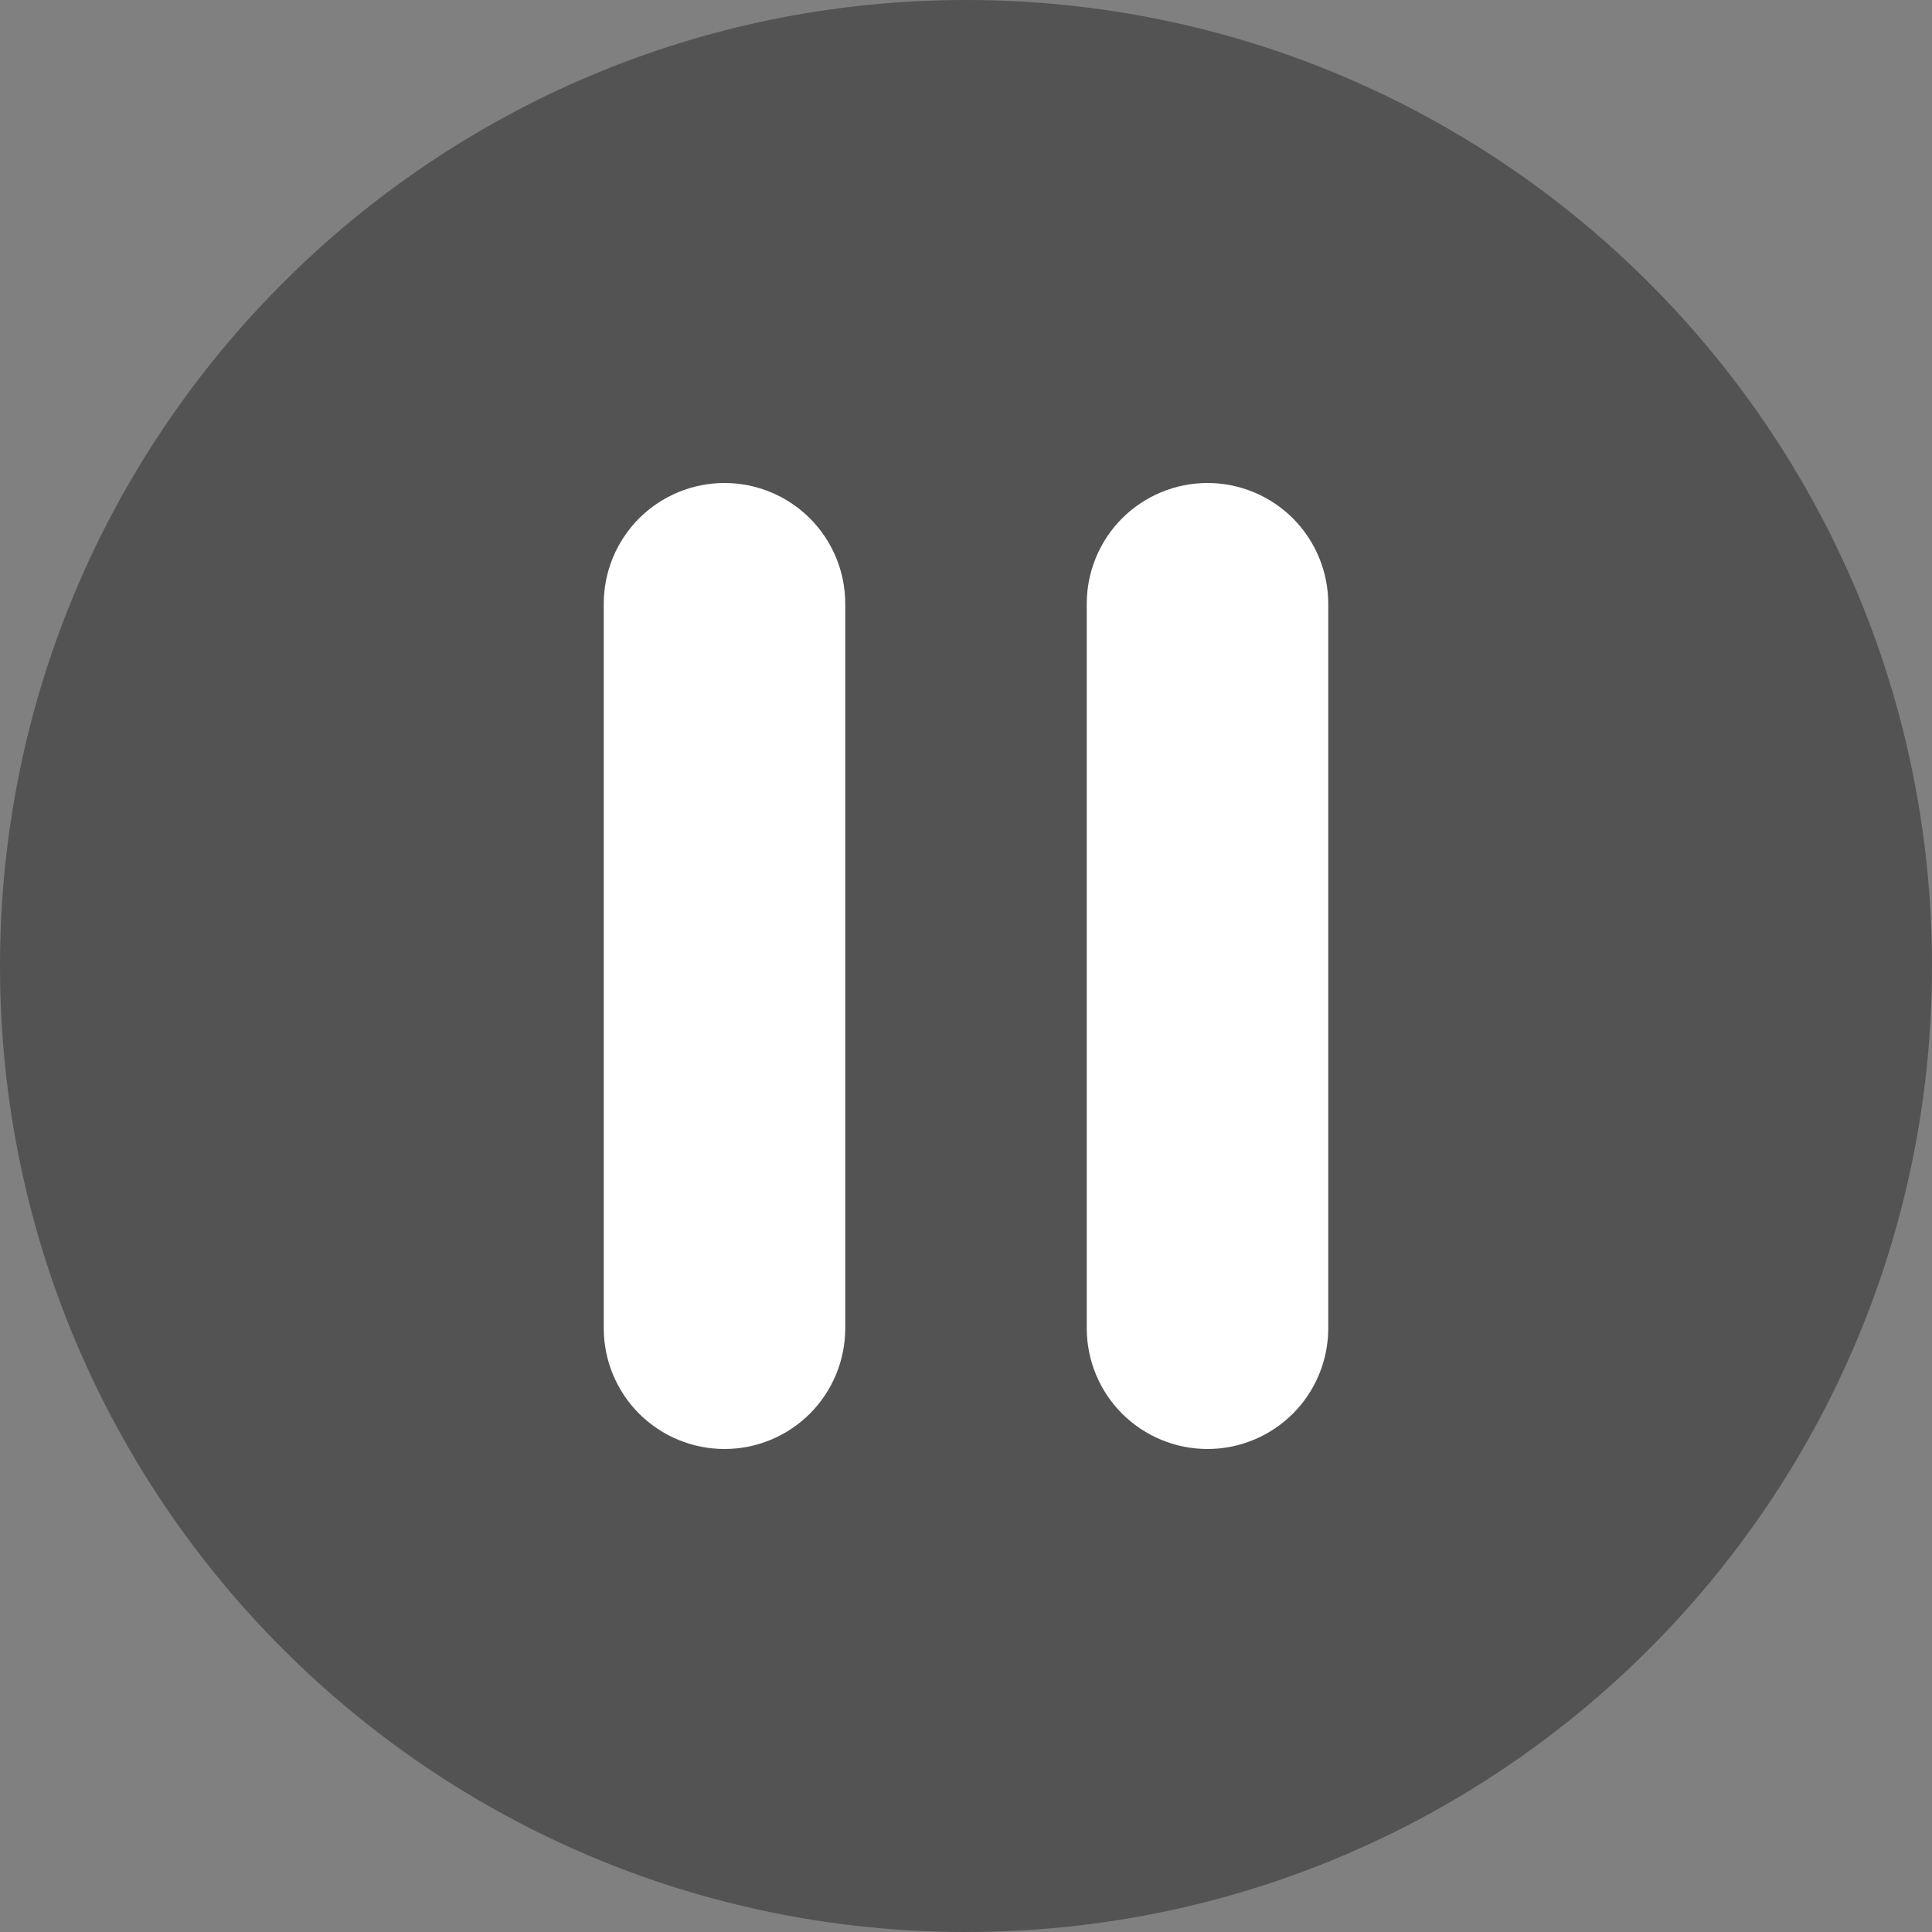
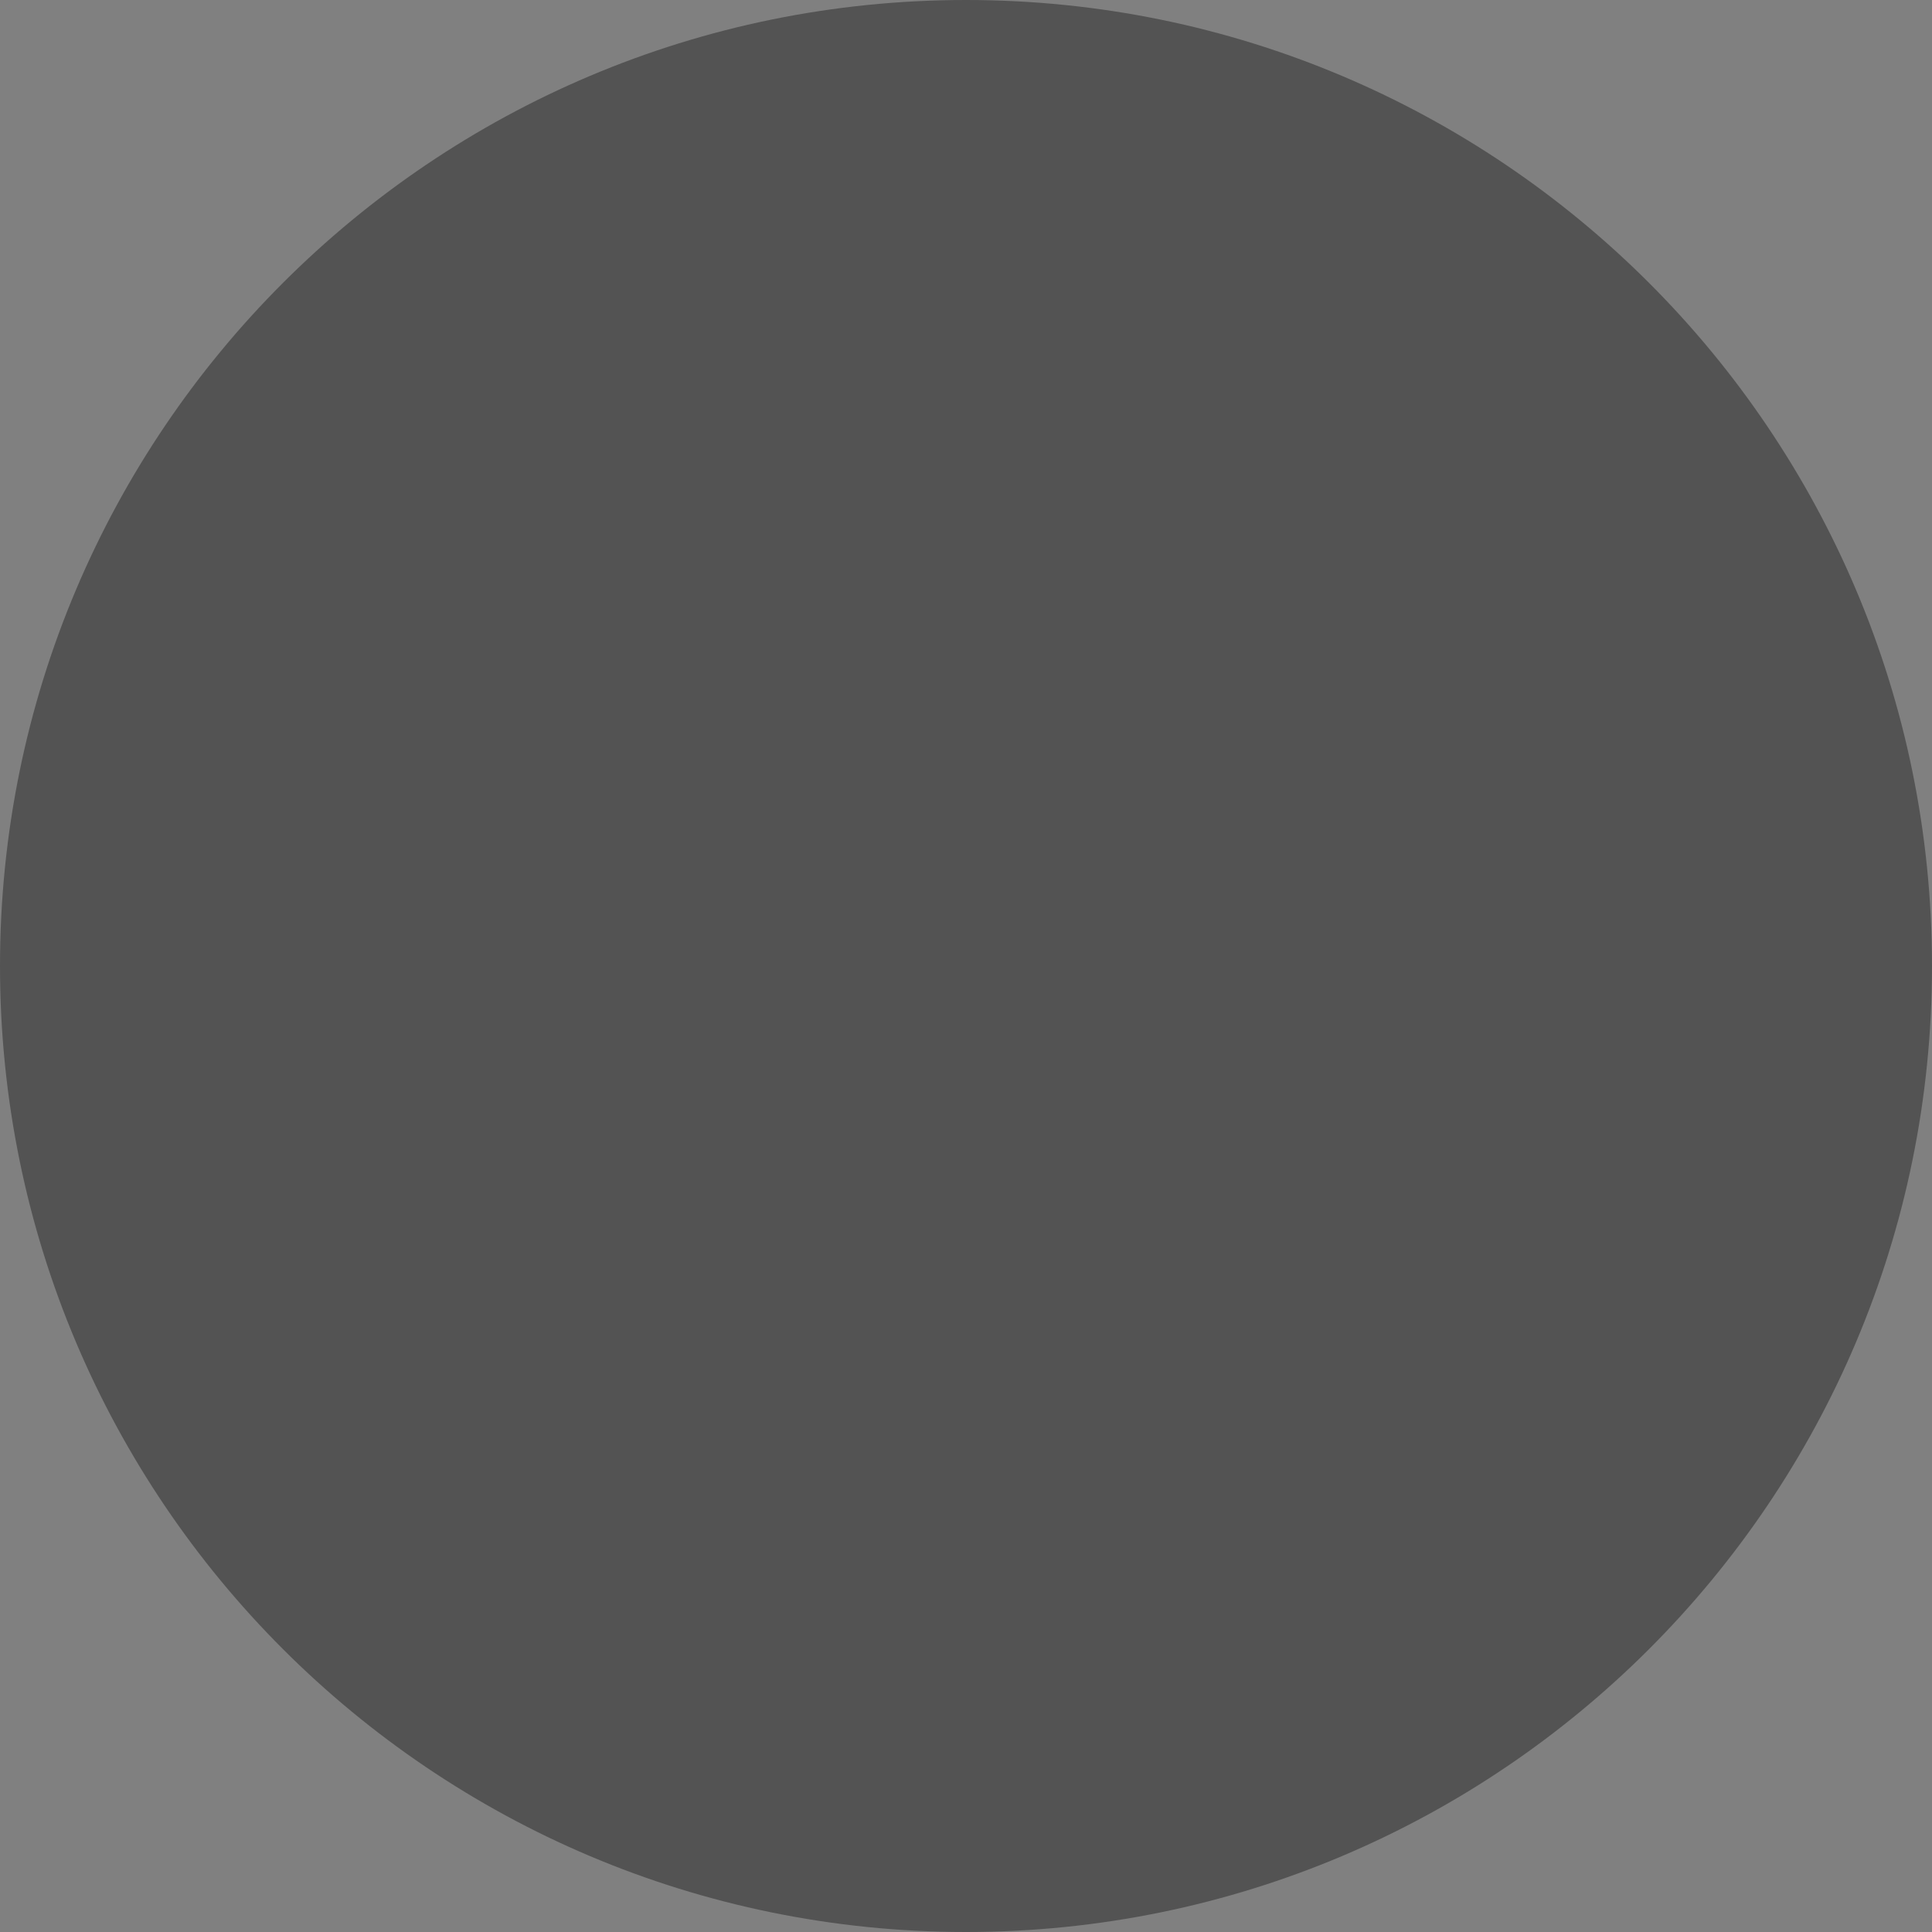
<svg xmlns="http://www.w3.org/2000/svg" width="24" height="24" viewBox="0 0 24 24" fill="none">
  <rect x="0" y="0" width="24" height="24" fill="#808080" stroke="none" />
  <g clip-path="url(#clip0_38624_577)">
    <path d="M24 12C24 18.628 18.628 24 12 24C5.372 24 0 18.628 0 12C0 5.372 5.372 0 12 0C18.628 0 24 5.372 24 12Z" fill="black" fill-opacity="0.35" />
-     <path d="M7.5 7.5C7.5 7.102 7.658 6.721 7.939 6.439C8.221 6.158 8.602 6 9 6C9.398 6 9.779 6.158 10.061 6.439C10.342 6.721 10.5 7.102 10.5 7.5V16.5C10.5 16.898 10.342 17.279 10.061 17.561C9.779 17.842 9.398 18 9 18C8.602 18 8.221 17.842 7.939 17.561C7.658 17.279 7.5 16.898 7.5 16.5V7.5ZM13.5 7.5C13.5 7.102 13.658 6.721 13.939 6.439C14.221 6.158 14.602 6 15 6C15.398 6 15.779 6.158 16.061 6.439C16.342 6.721 16.5 7.102 16.5 7.5V16.5C16.5 16.898 16.342 17.279 16.061 17.561C15.779 17.842 15.398 18 15 18C14.602 18 14.221 17.842 13.939 17.561C13.658 17.279 13.5 16.898 13.5 16.5V7.5Z" fill="white" />
  </g>
  <defs>
    <clipPath id="clip0_38624_577">
      <rect width="24" height="24" fill="white" />
    </clipPath>
  </defs>
</svg>